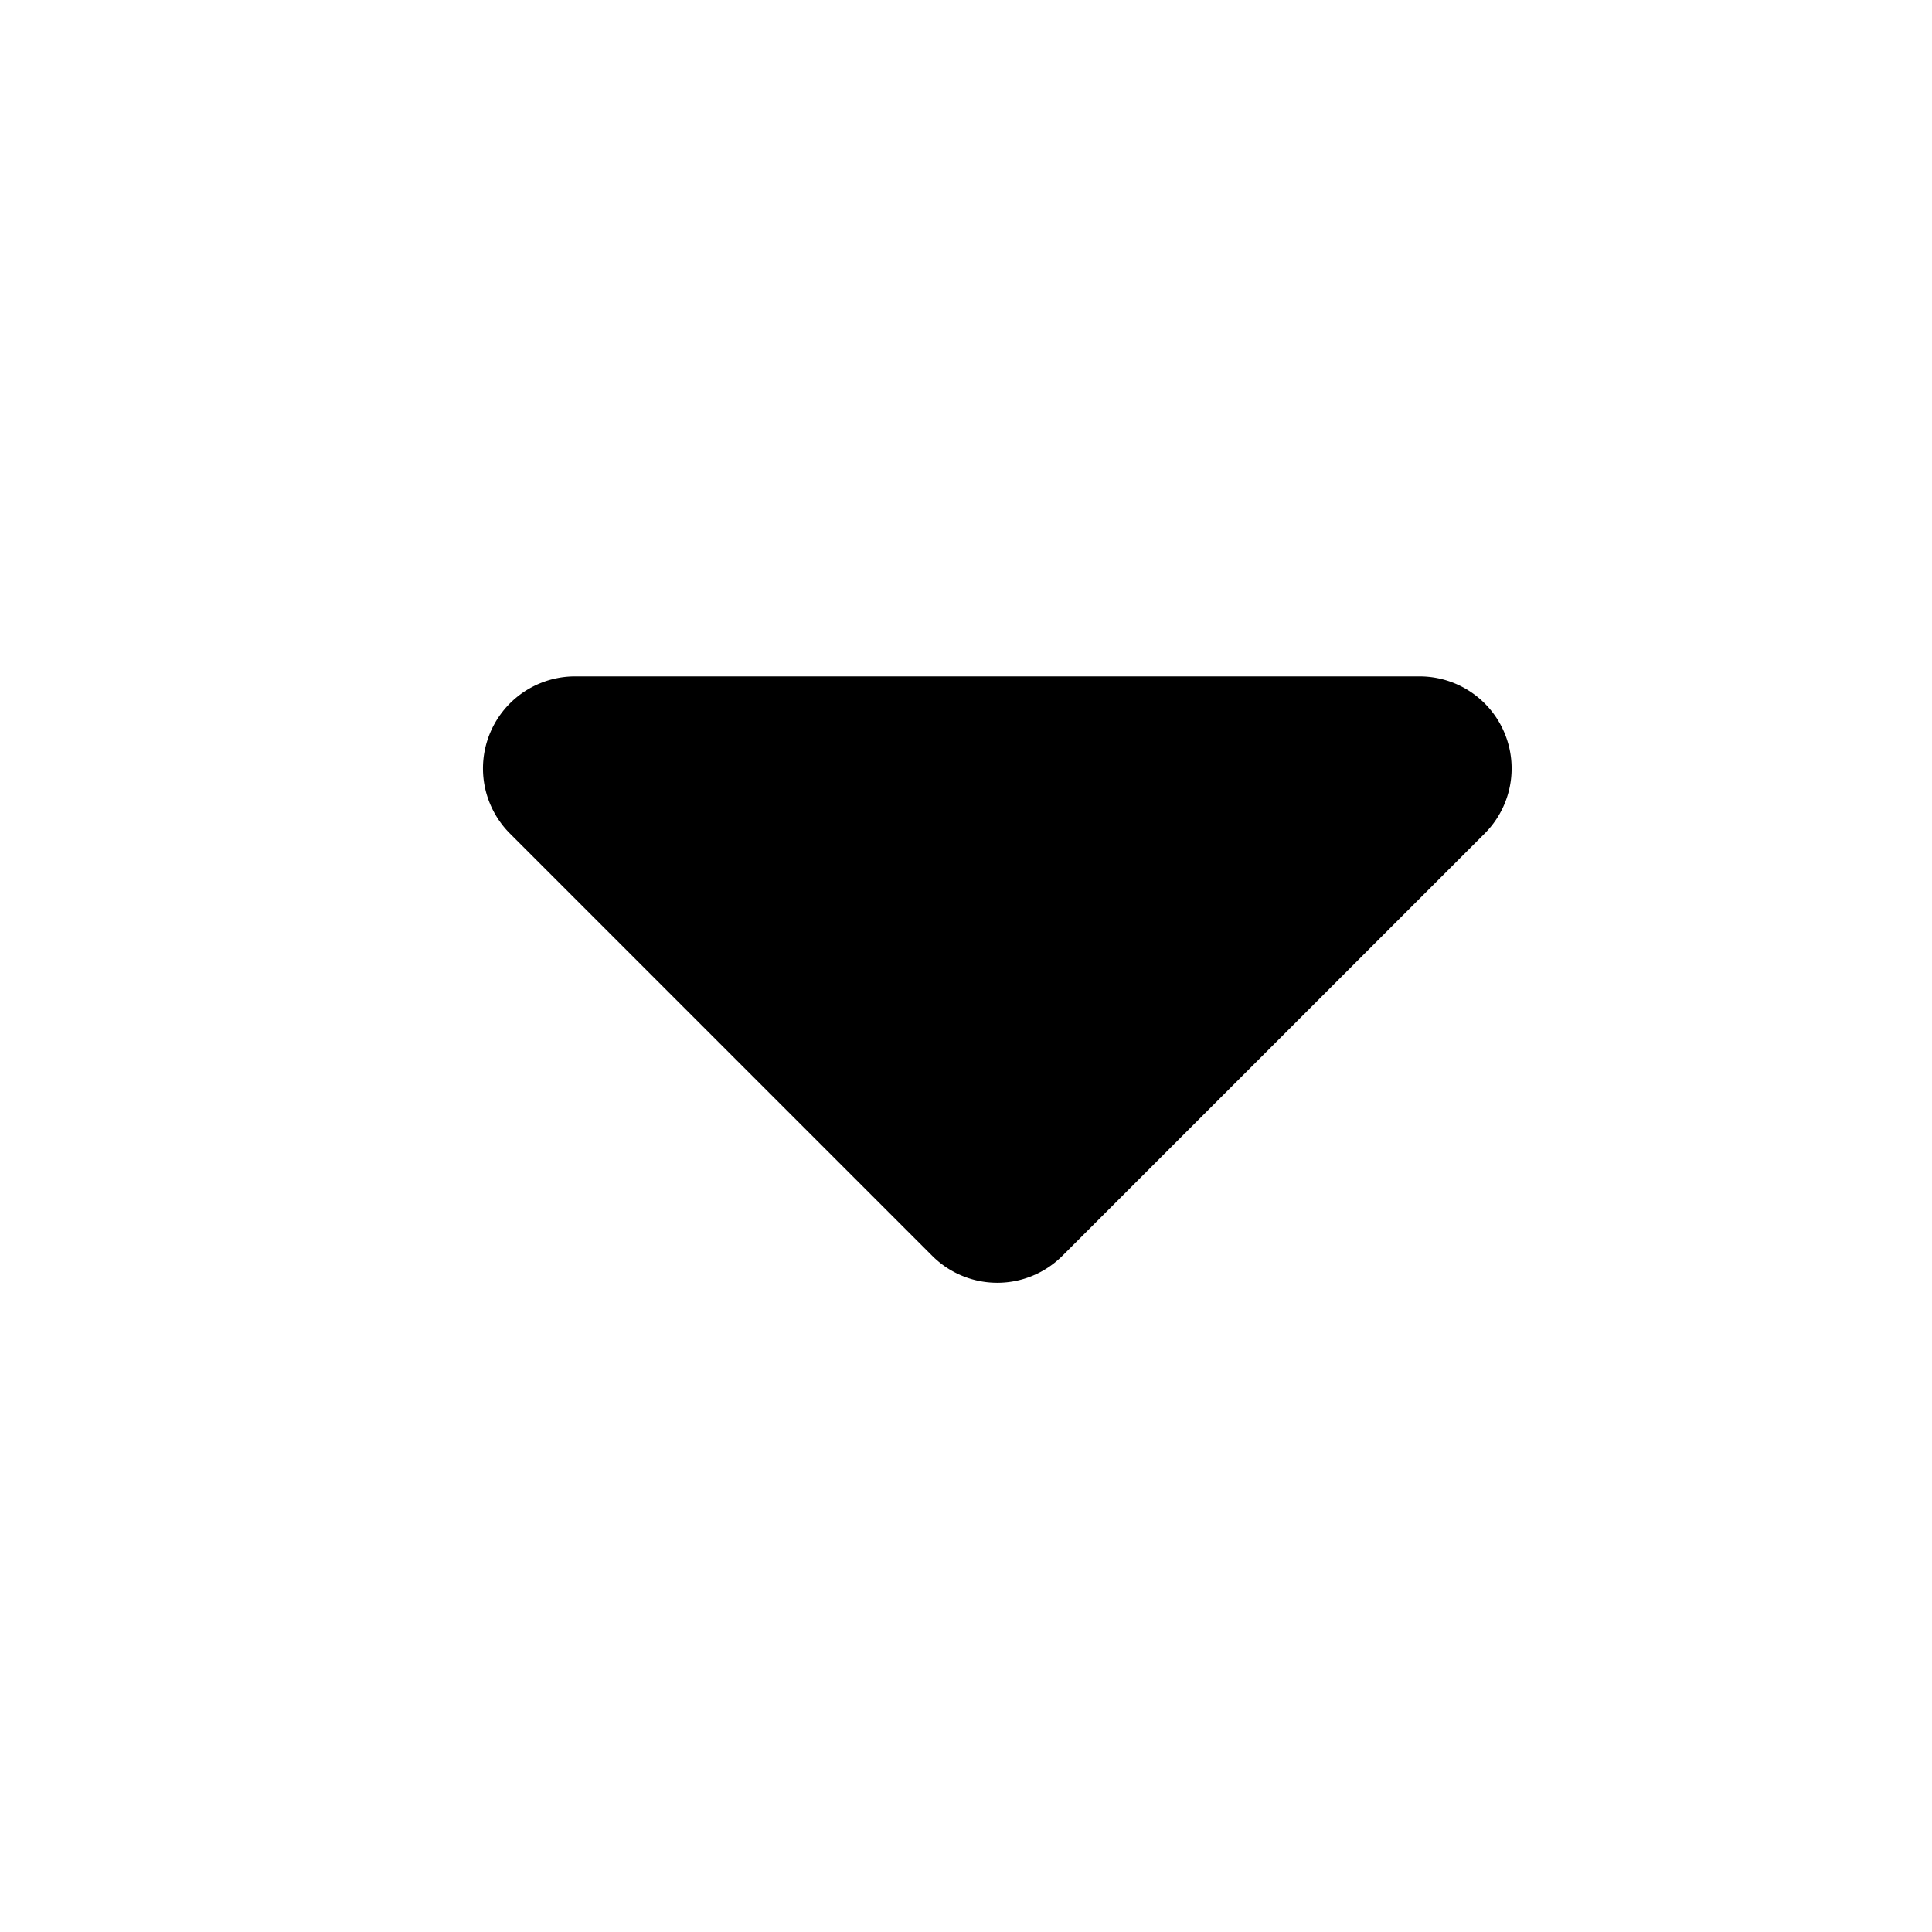
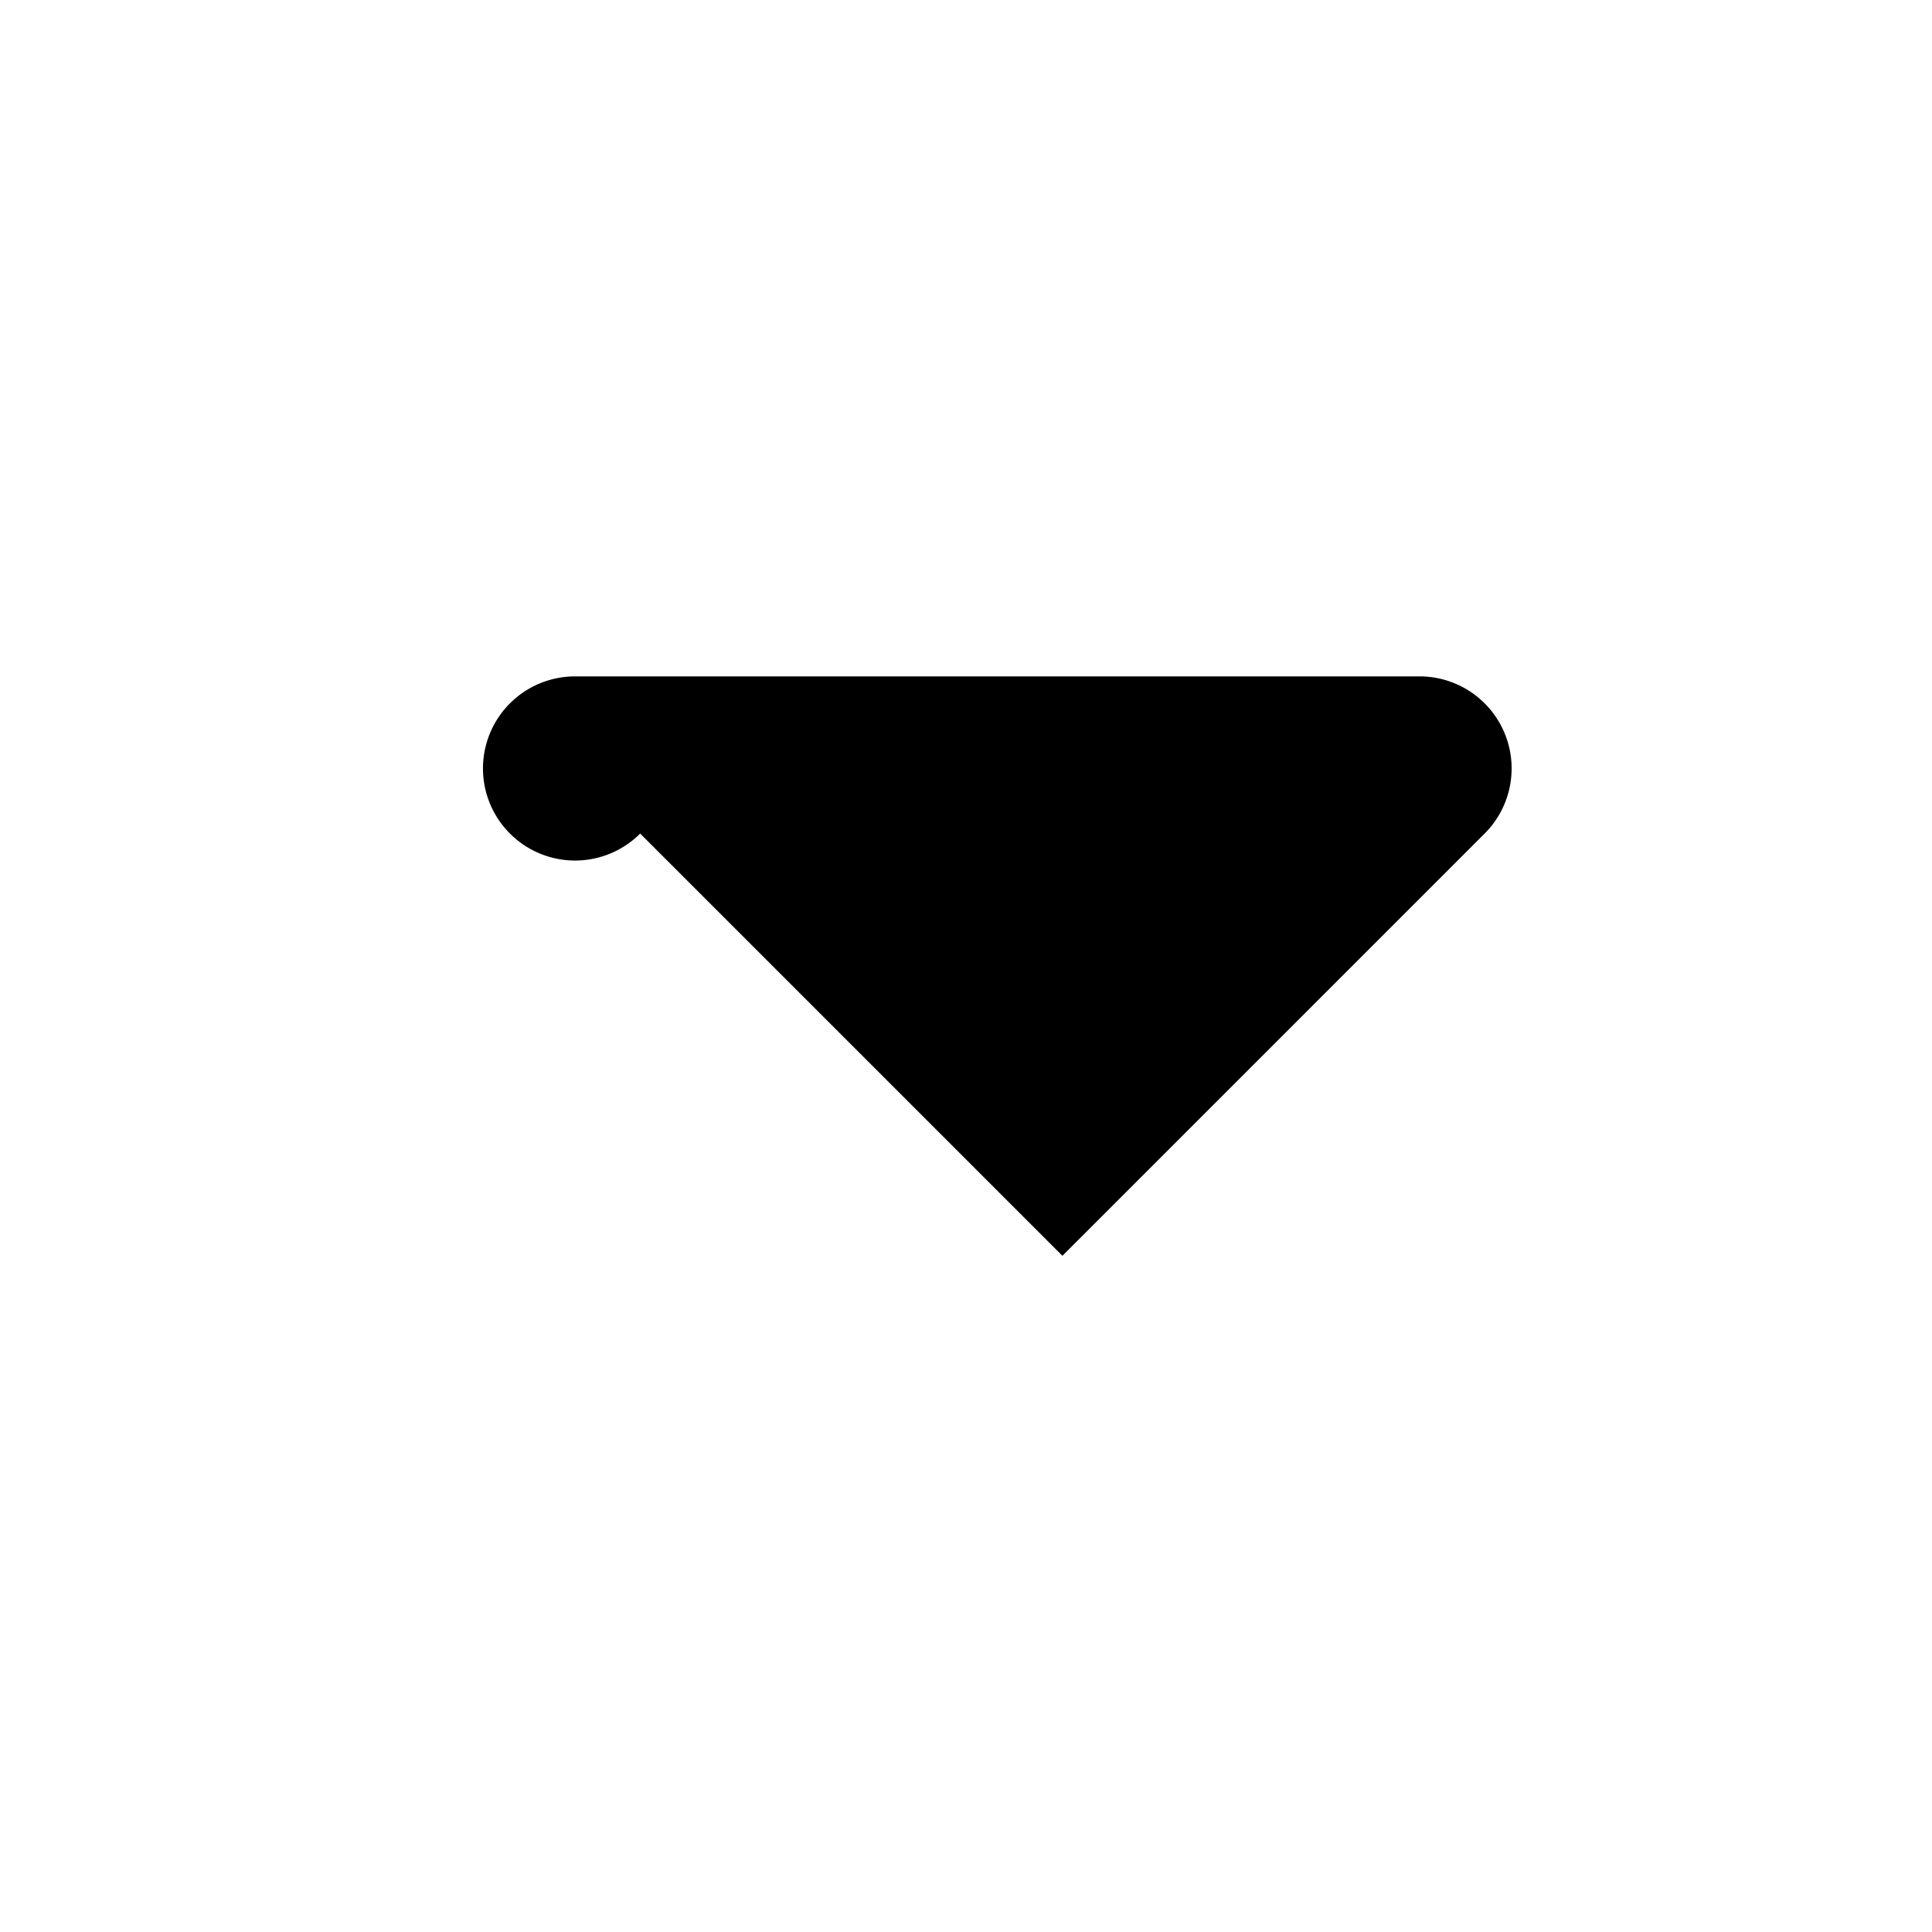
<svg xmlns="http://www.w3.org/2000/svg" width="20" height="20" viewBox="0 0 20 20">
  <defs>
    <style>.SanJiao{opacity:0;}</style>
  </defs>
  <g transform="translate(-97 2745)">
-     <rect class="SanJiao" width="20" height="20" transform="translate(97 -2745)" />
-     <path class="b" d="M109.437,313.2l4.371-4.371a.953.953,0,0,0-.674-1.627h-8.742a.953.953,0,0,0-.674,1.627l4.371,4.371a.953.953,0,0,0,1.348,0Z" transform="translate(-1.439 -3045.2)" />
+     <path class="b" d="M109.437,313.2l4.371-4.371a.953.953,0,0,0-.674-1.627h-8.742a.953.953,0,0,0-.674,1.627a.953.953,0,0,0,1.348,0Z" transform="translate(-1.439 -3045.2)" />
  </g>
</svg>